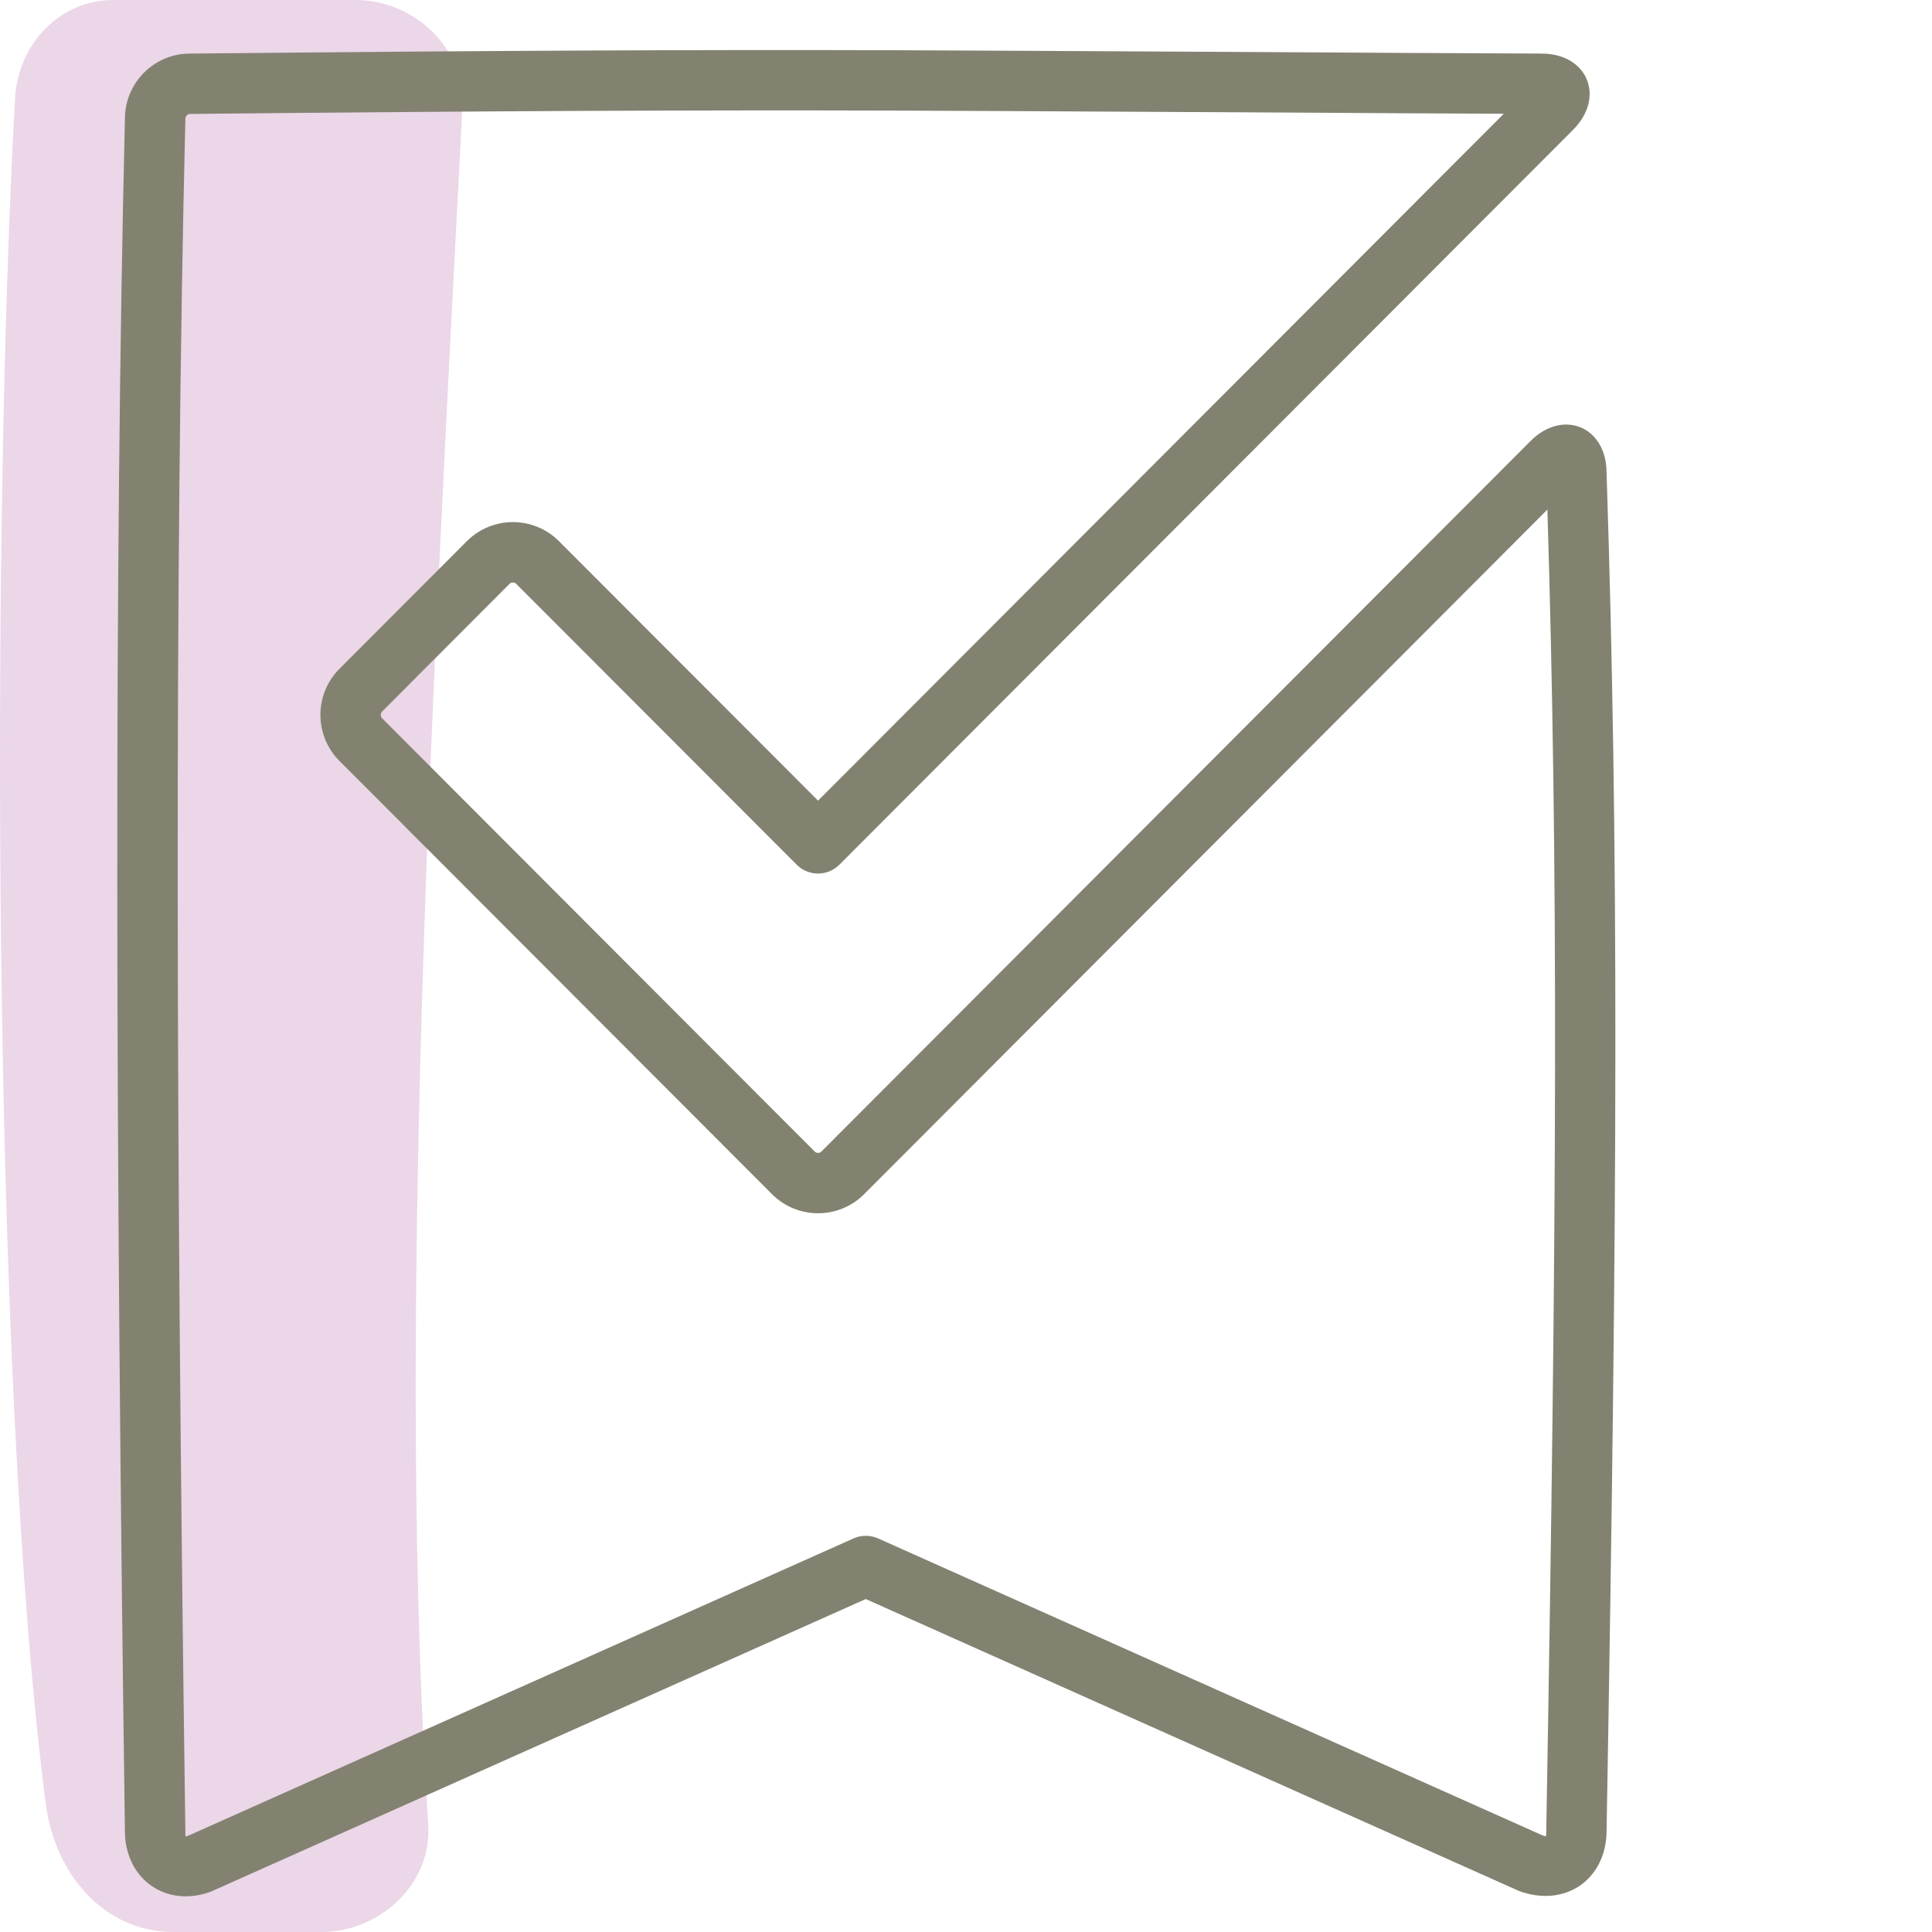
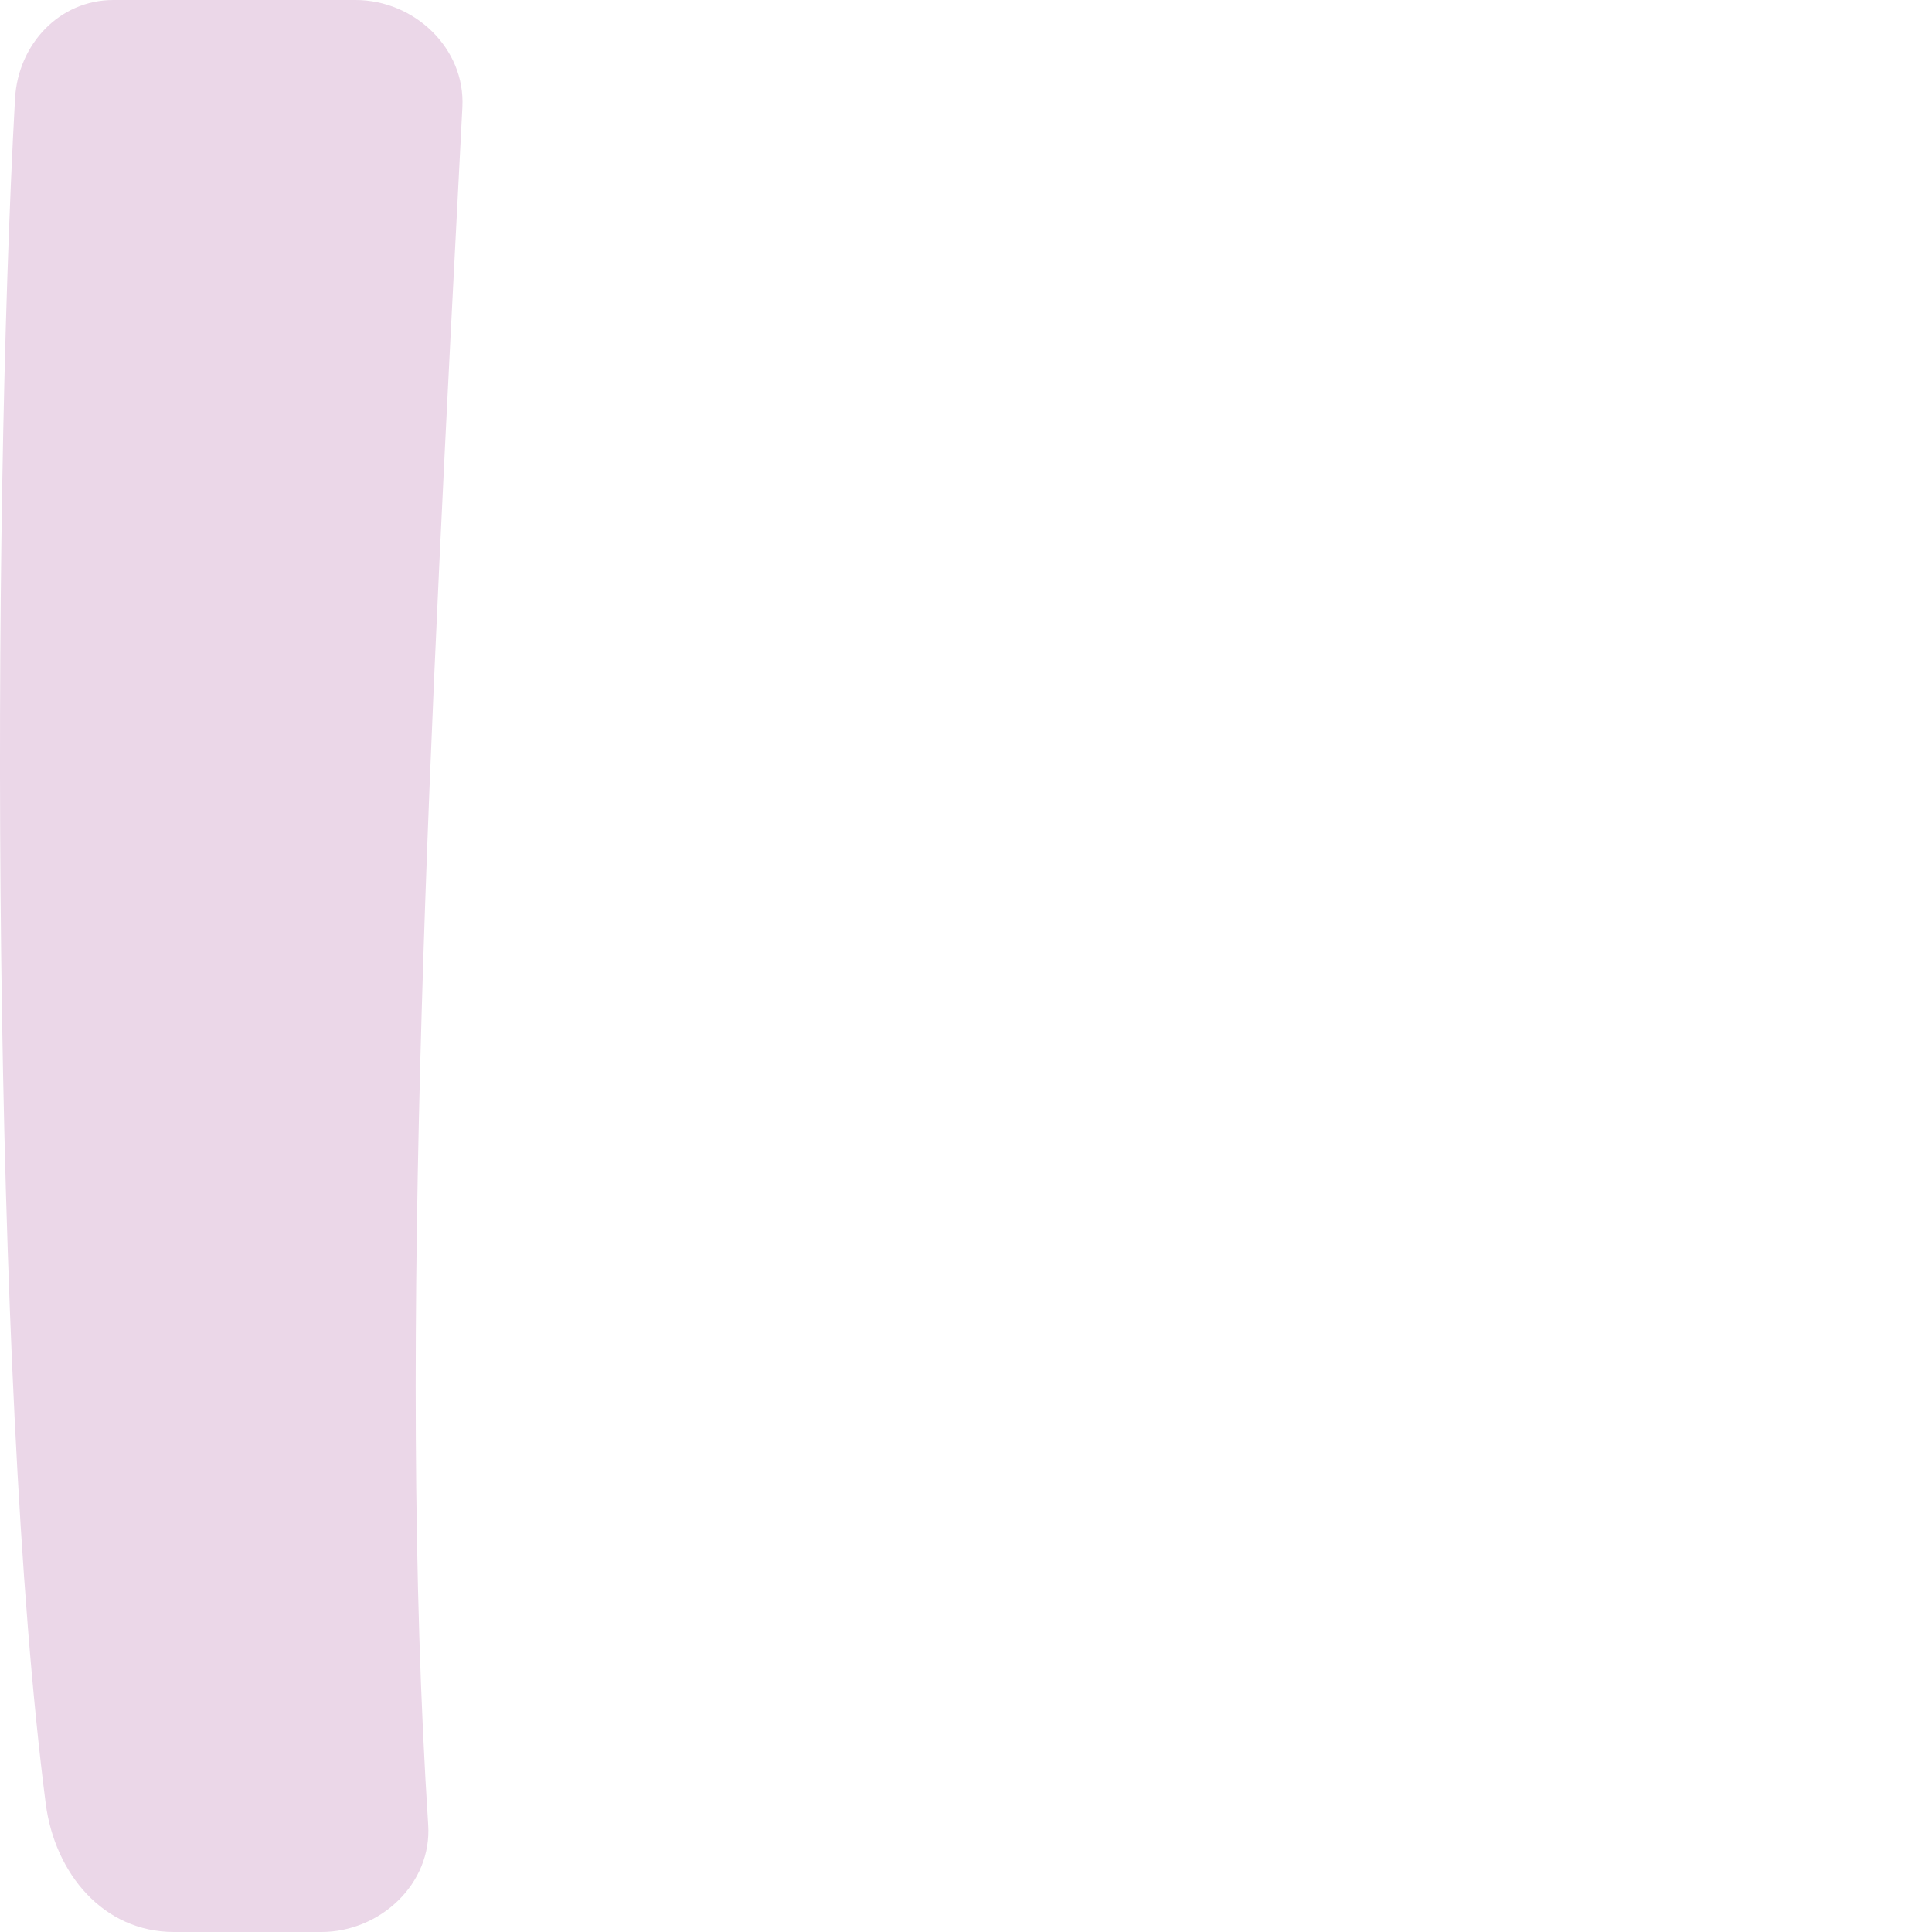
<svg xmlns="http://www.w3.org/2000/svg" height="80" viewBox="0 0 80 80" width="80">
  <g fill="none" fill-rule="evenodd">
    <path d="m17.731 75.566c.158 2.434-1.991 4.434-4.425 4.434h-6.103c-2.921 0-4.936-2.418-5.31-5.321-2.249-17.434-2.248-52.954-1.27-70.601.124-2.24 1.832-4.078 4.071-4.078h10.028c2.434 0 4.551 1.998 4.425 4.433-1.304 25.193-2.72 51.018-1.416 71.133" fill="#ebd7e8" />
-     <path d="m63.369 18.269-29.358 29.415c-.074.074-.201.074-.275-0l-17.913-17.941c-.075-.075-.075-.206 0-.281l5.277-5.287c.074-.074.2-.074.274 0l11.615 11.63c.488.489 1.281.489 1.769-0l30.381-30.431c1.346-1.351.6-3.156-1.308-3.156-2.042-.009-4.04-.019-6.062-.029 1.363.007-16.601-.097-20.675-.109-8.366-.024-16.334.011-29.238.139-1.473-0-2.683 1.211-2.683 2.697-.446 18.549-.398 42.338 0 70.947.027 1.968 1.722 3.152 3.57 2.461l27.106-12.111 27.033 12.081c1.919.72 3.606-.462 3.642-2.427.468-26.718.505-40.749 0-56.316-.014-1.892-1.813-2.631-3.156-1.283zm.657 57.554c-.005.256.02.239-.194.159l-27.471-12.279c-.325-.145-.695-.145-1.02-0l-27.544 12.309c-.143.051-.119.068-.122-.184-.398-28.581-.446-52.343-0-70.883 0-.136.091-.227.195-.227 12.906-.128 20.864-.163 29.218-.139 4.069.012 22.027.116 20.669.109 1.507.008 3.001.015 4.512.022l-28.395 28.442-10.73-10.744c-1.05-1.052-2.762-1.052-3.812 0l-5.277 5.287c-1.049 1.051-1.049 2.762 0 3.813l17.913 17.941c1.05 1.052 2.763 1.052 3.813-0l28.293-28.348c.455 14.943.405 28.887-.047 54.721z" fill="#838271" />
  </g>
</svg>